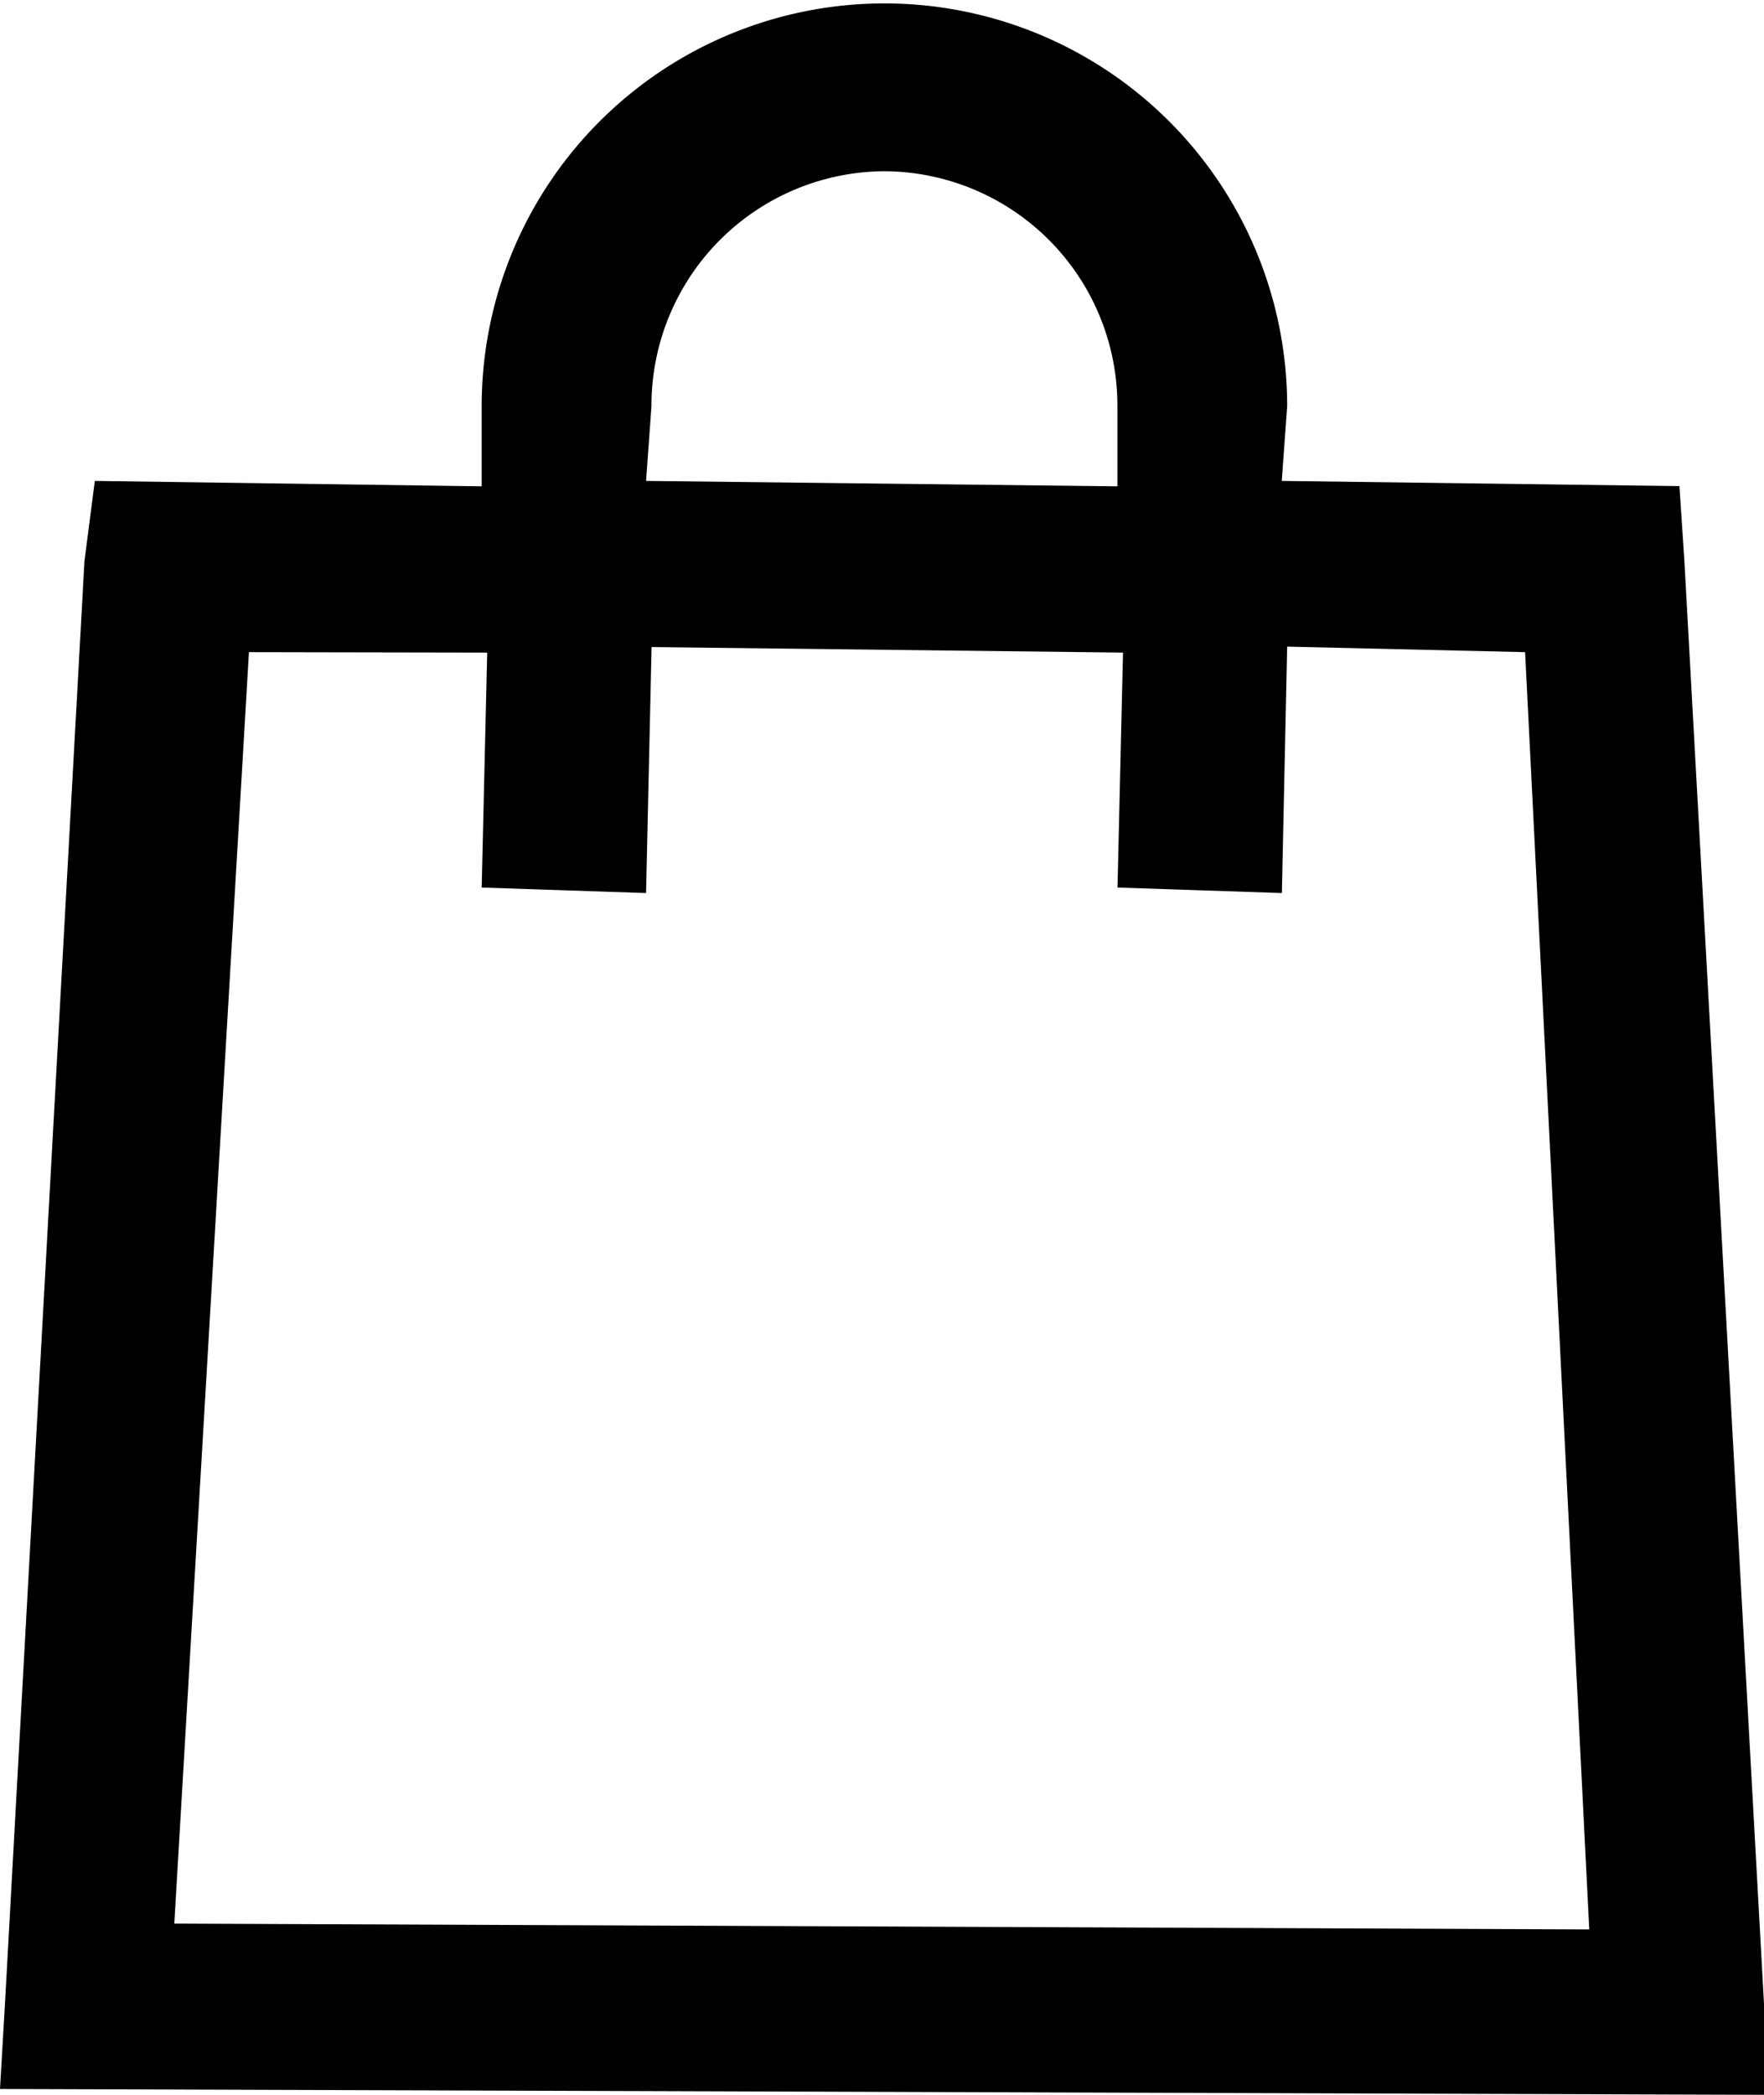
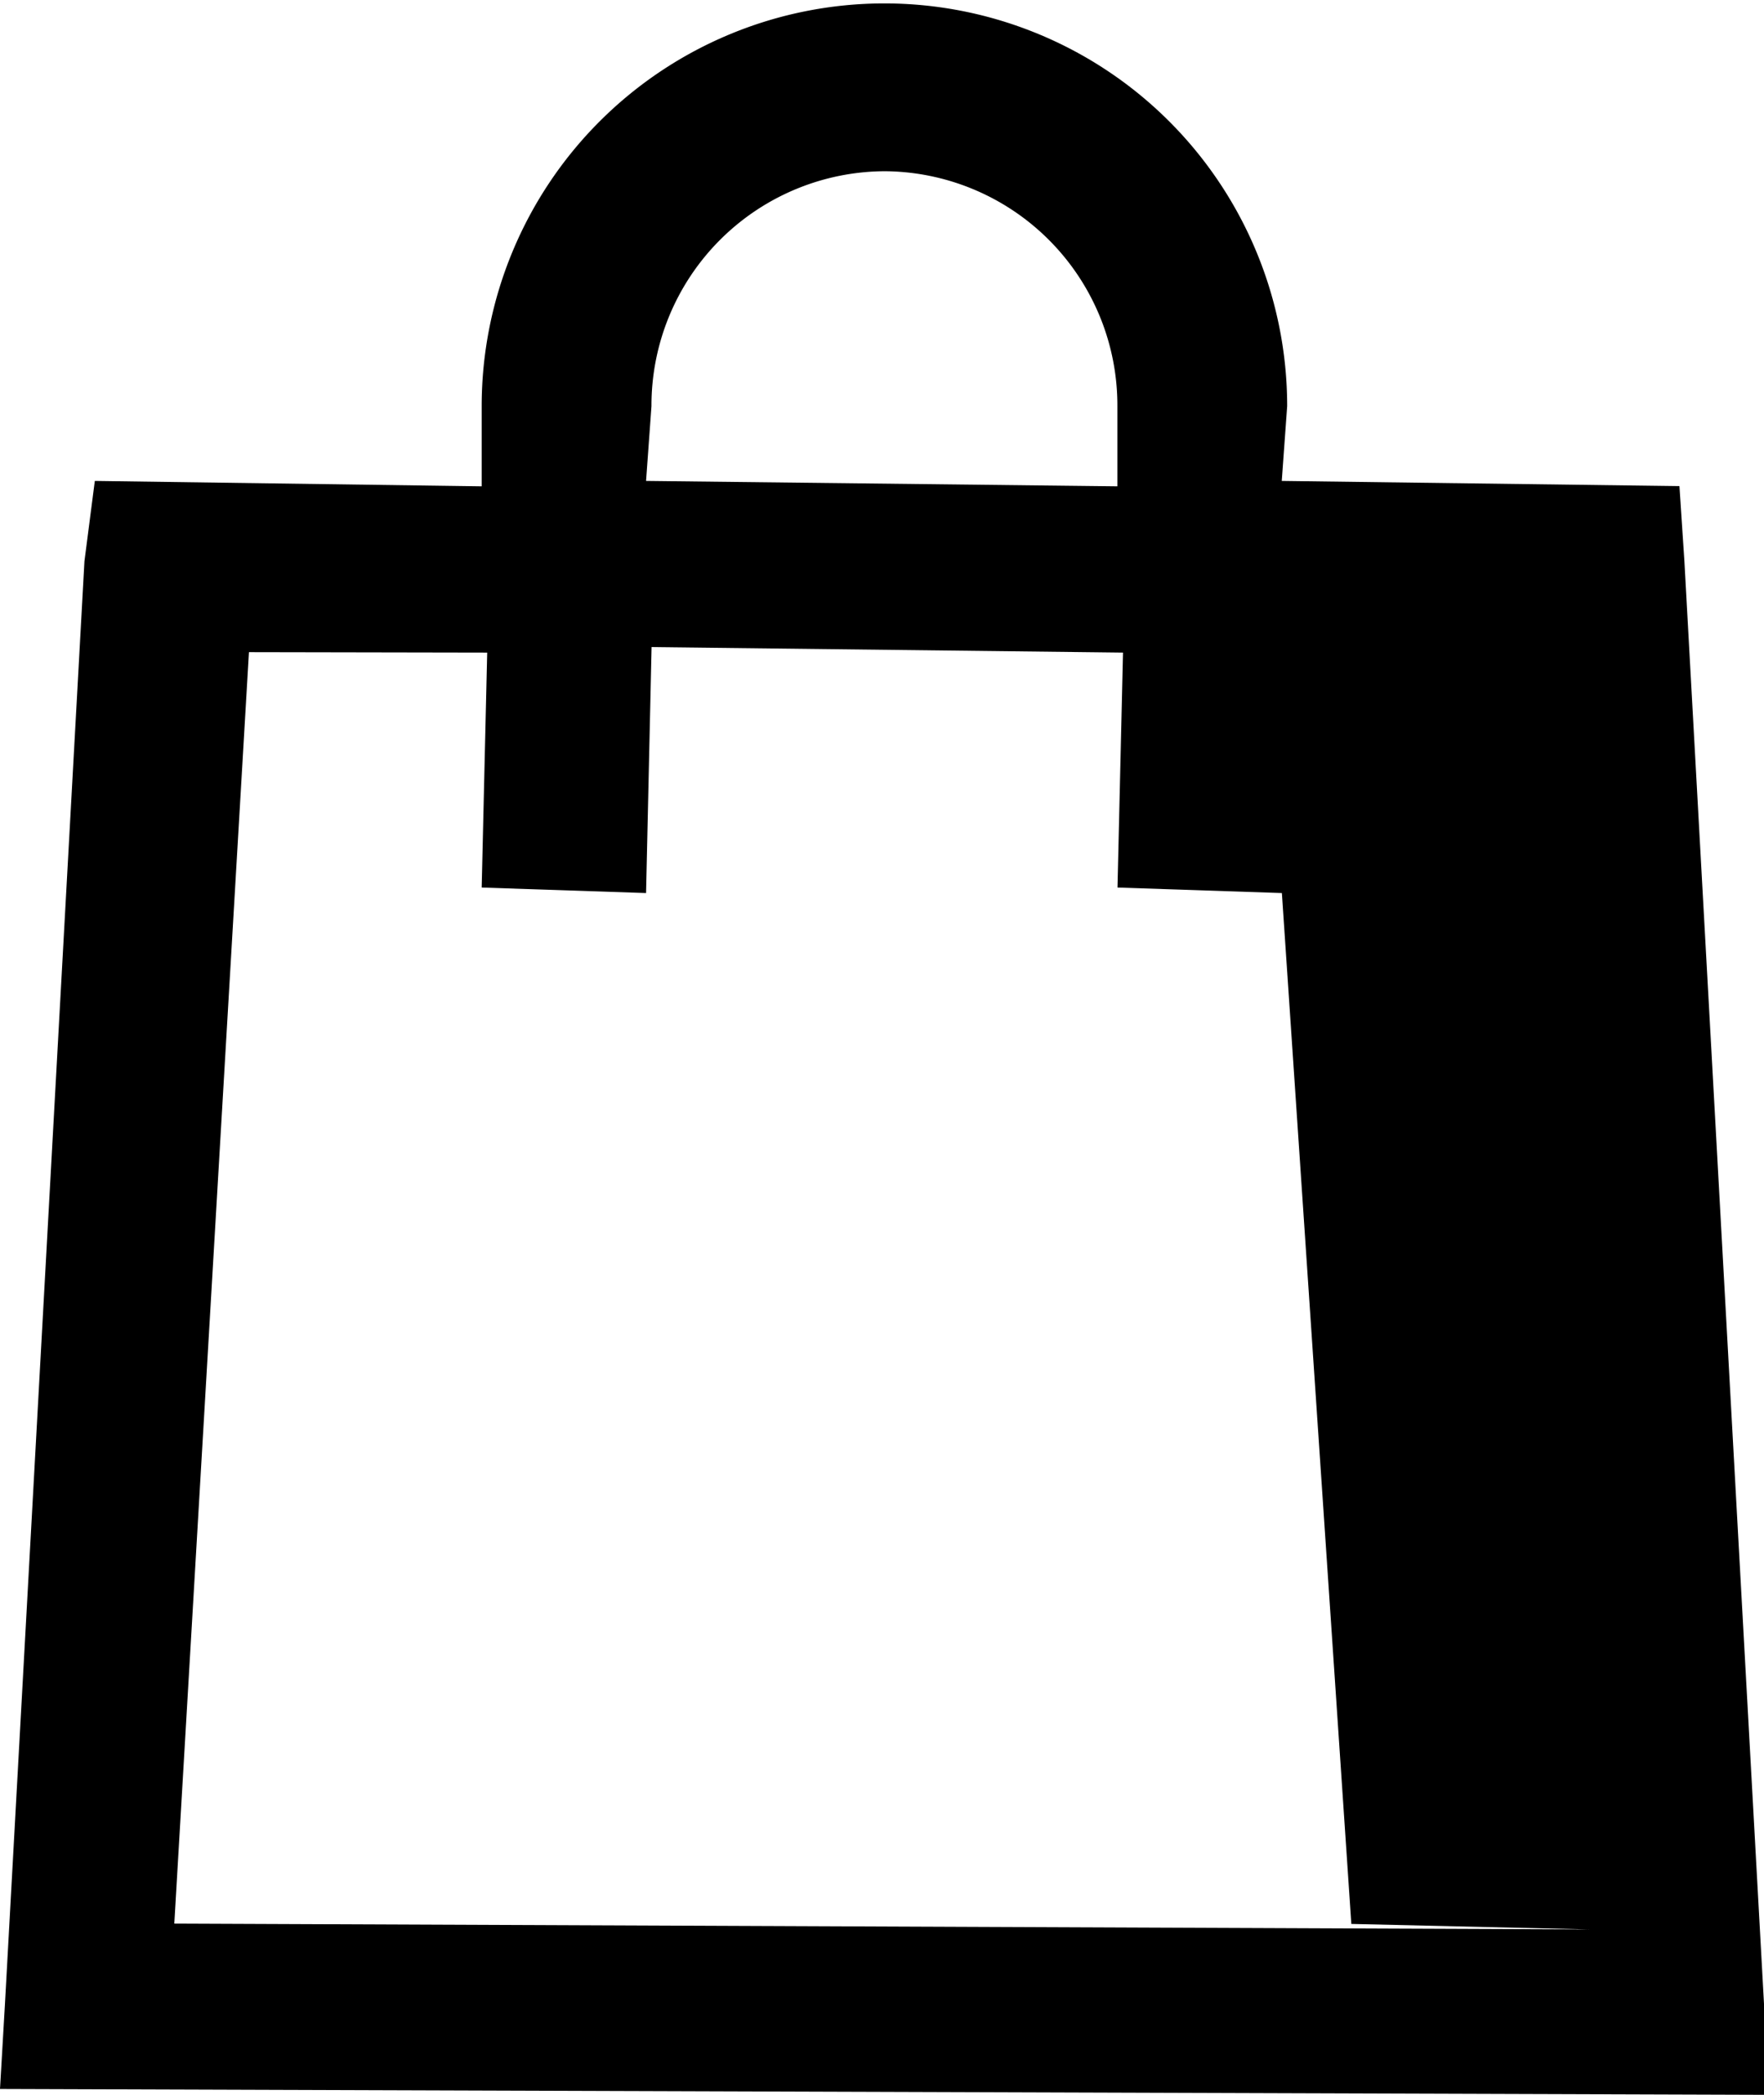
<svg xmlns="http://www.w3.org/2000/svg" width="16" height="19" viewBox="0 0 16 19">
-   <path id="Icon" d="M16,19h0L0,18.947l.045-.772L.766,5.09.86,4.362l3.509.049V3.684a3.653,3.653,0,1,1,7.306,0l-.049.678,3.607.047.045.681L16,18.175,16,19ZM2.258,5.915,1.581,17.447l12.834.053L13.833,5.915l-2.158-.05L11.627,8.1l-1.491-.05.05-2.131-4.276-.05L5.86,8.1l-1.491-.05.05-2.131ZM8.023,1.553A2.125,2.125,0,0,0,5.909,3.684l-.049.678,4.275.049V3.684A2.124,2.124,0,0,0,8.023,1.553Z" transform="translate(0)" />
+   <path id="Icon" d="M16,19h0L0,18.947l.045-.772L.766,5.09.86,4.362l3.509.049V3.684a3.653,3.653,0,1,1,7.306,0l-.049.678,3.607.047.045.681L16,18.175,16,19ZM2.258,5.915,1.581,17.447l12.834.053l-2.158-.05L11.627,8.1l-1.491-.05.05-2.131-4.276-.05L5.86,8.1l-1.491-.05.05-2.131ZM8.023,1.553A2.125,2.125,0,0,0,5.909,3.684l-.049.678,4.275.049V3.684A2.124,2.124,0,0,0,8.023,1.553Z" transform="translate(0)" />
</svg>